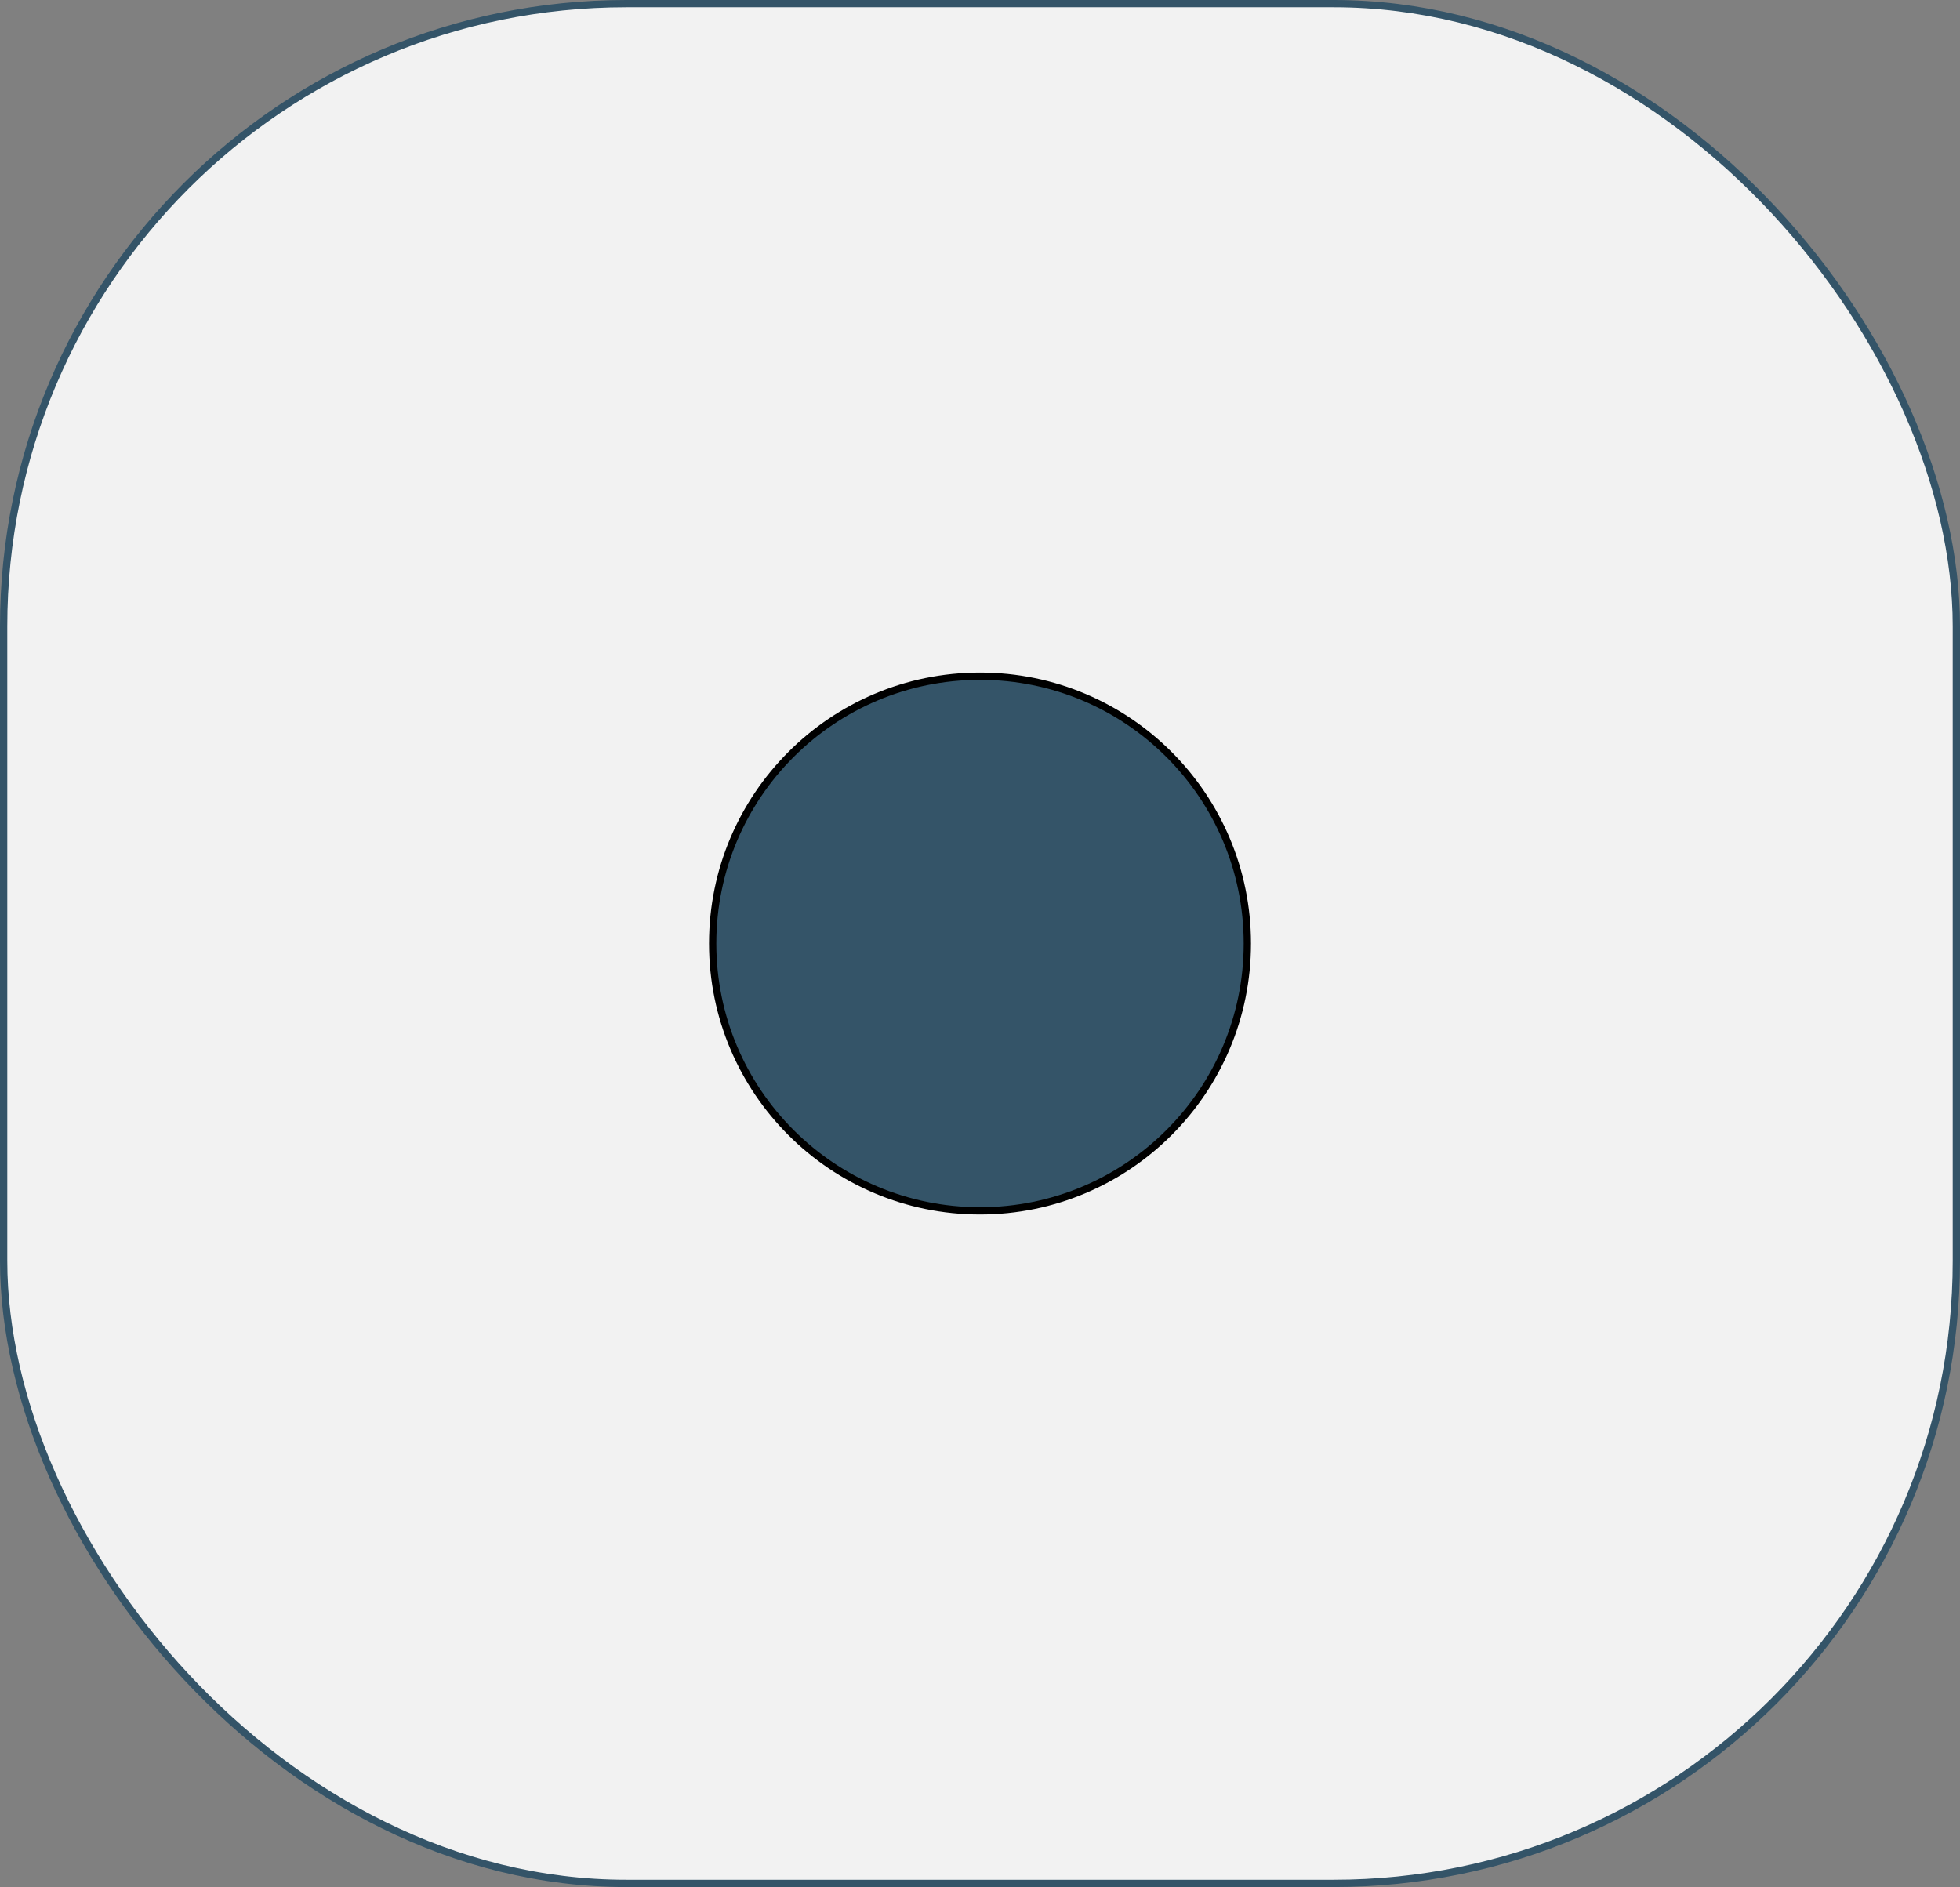
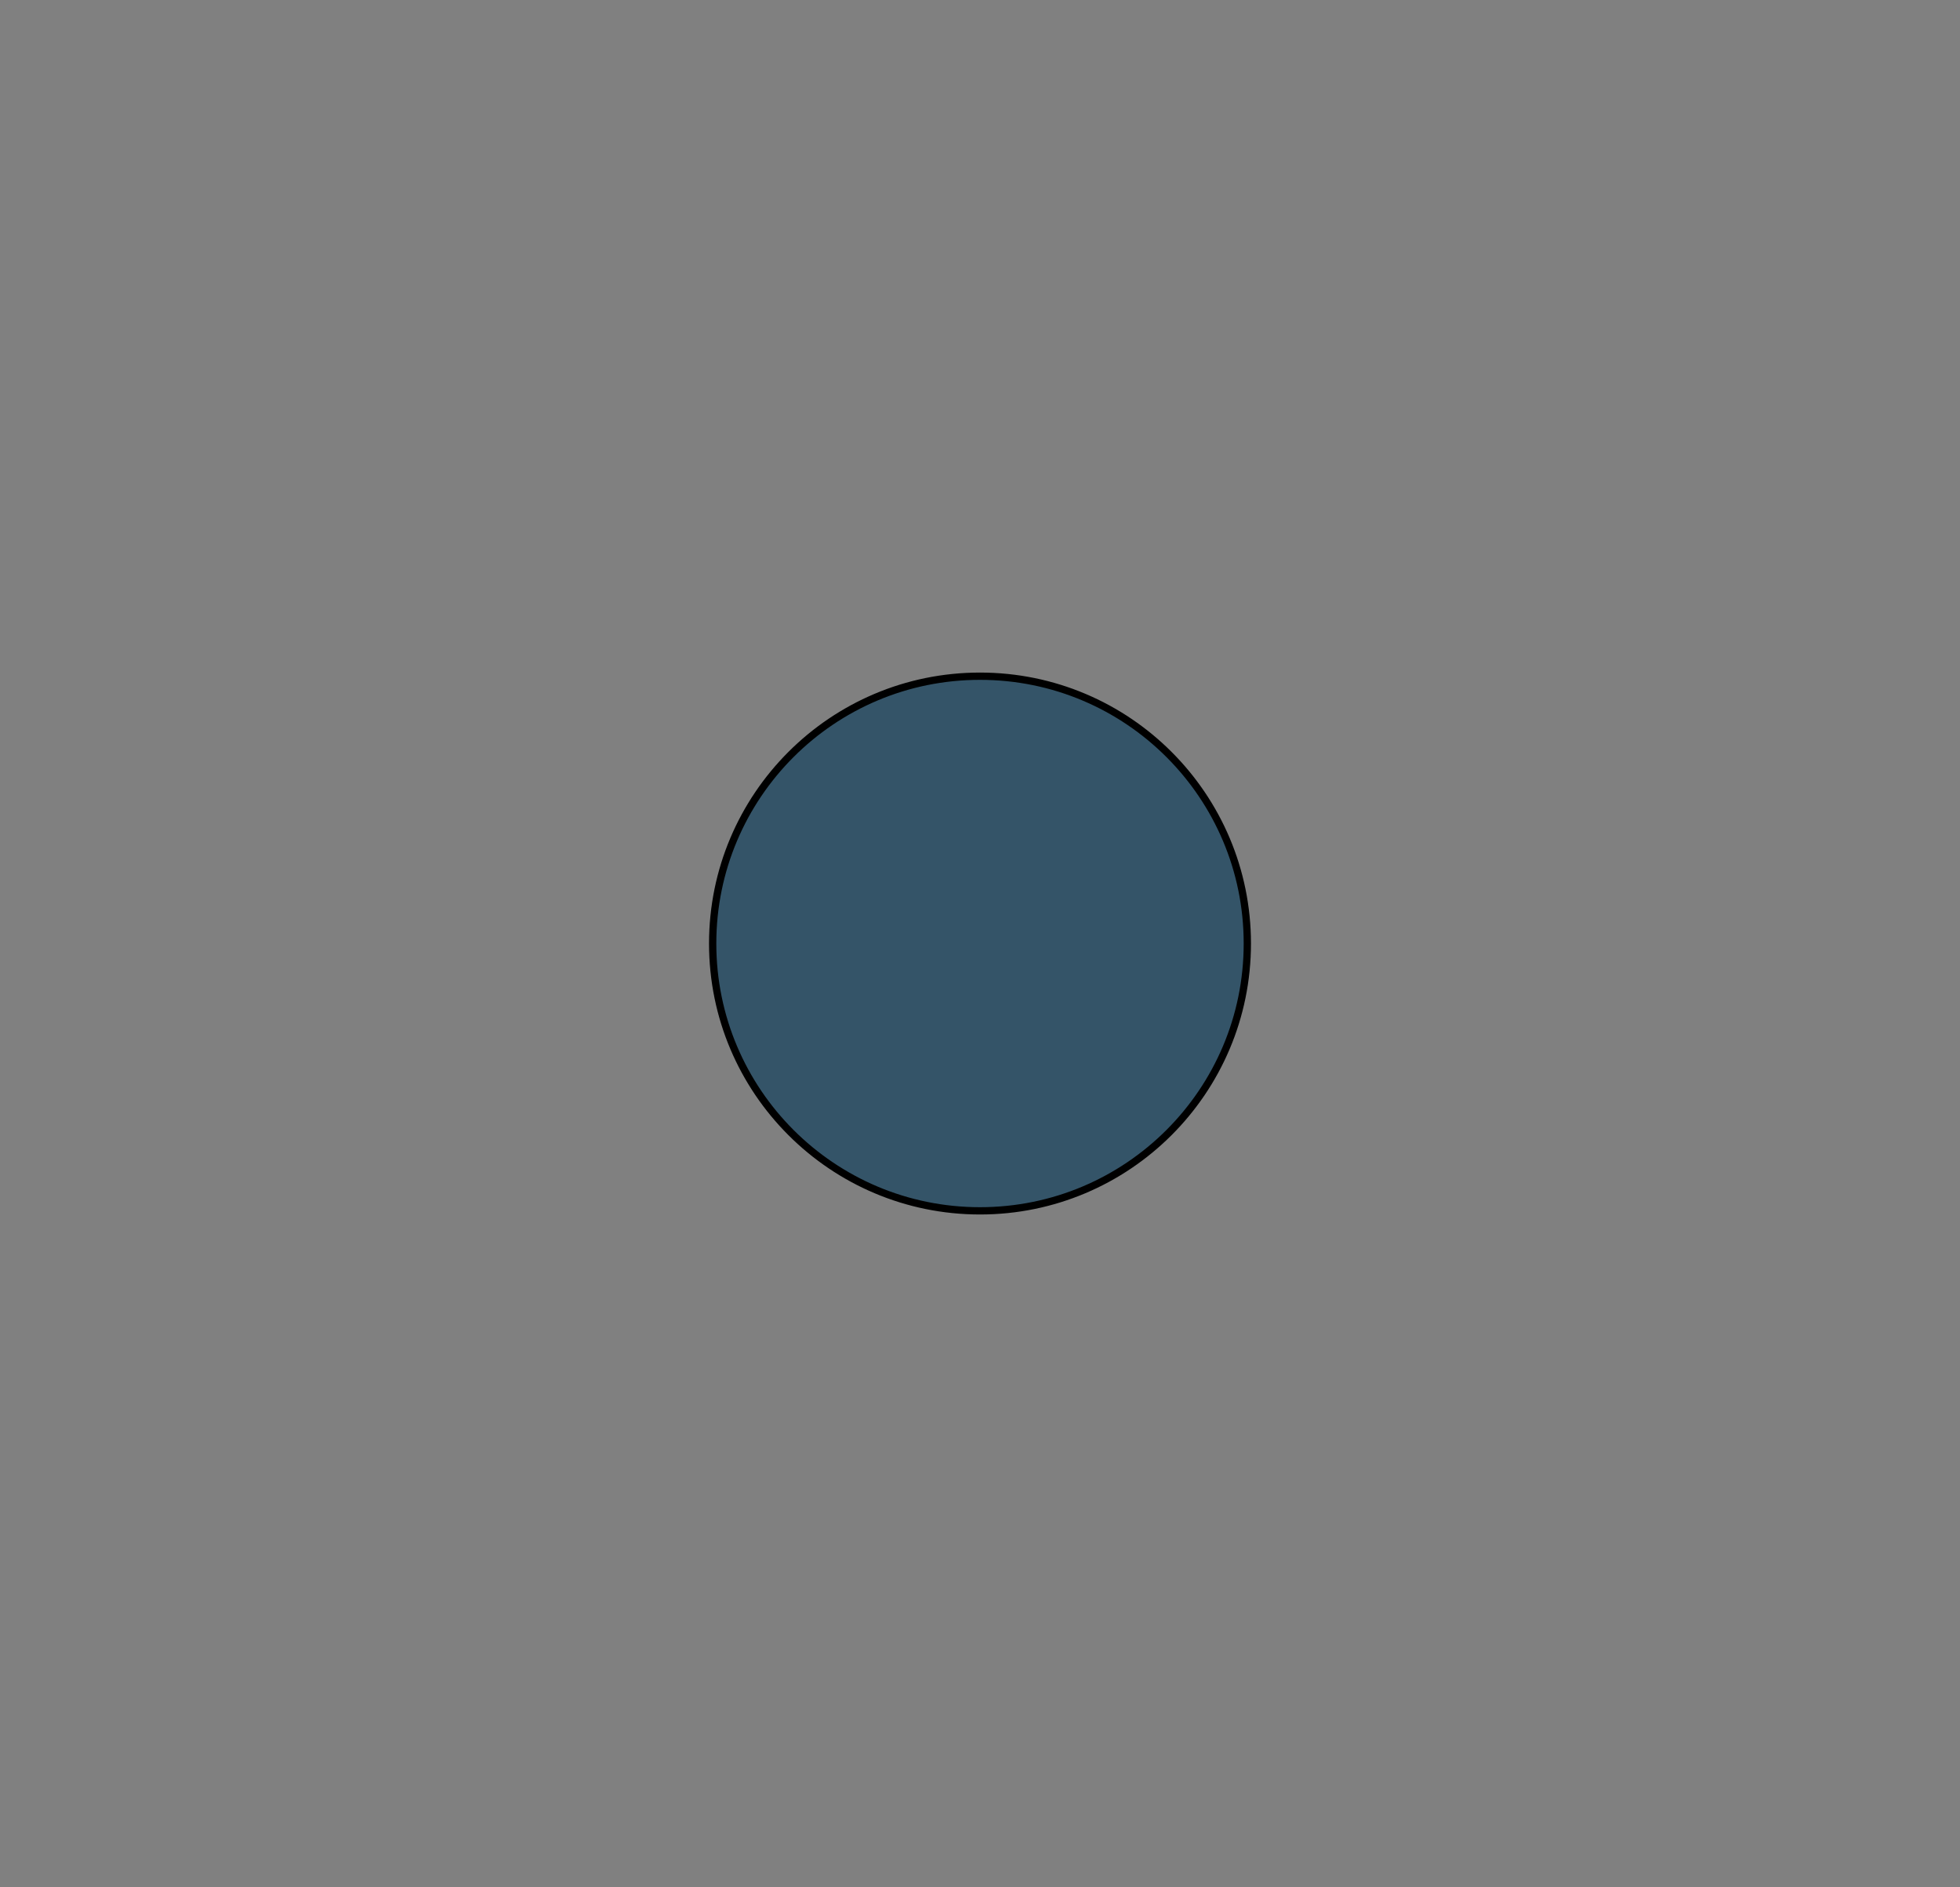
<svg xmlns="http://www.w3.org/2000/svg" id="Ebene_2" viewBox="0 0 269 259">
  <rect x="0" y="0" width="269" height="259" fill="#808080" stroke="none" />
  <defs>
    <style>.cls-1{fill:#345468;stroke:#000;}.cls-1,.cls-2{stroke-miterlimit:10;}.cls-2{fill:#f2f2f2;stroke:#345468;}</style>
  </defs>
  <g id="Eins">
-     <rect id="Hintergrund" class="cls-2" x=".5" y=".5" width="268" height="258" rx="85.46" ry="85.46" />
    <g id="Ebene_2-2">
      <circle class="cls-1" cx="134.5" cy="129.5" r="36.69" />
    </g>
  </g>
</svg>